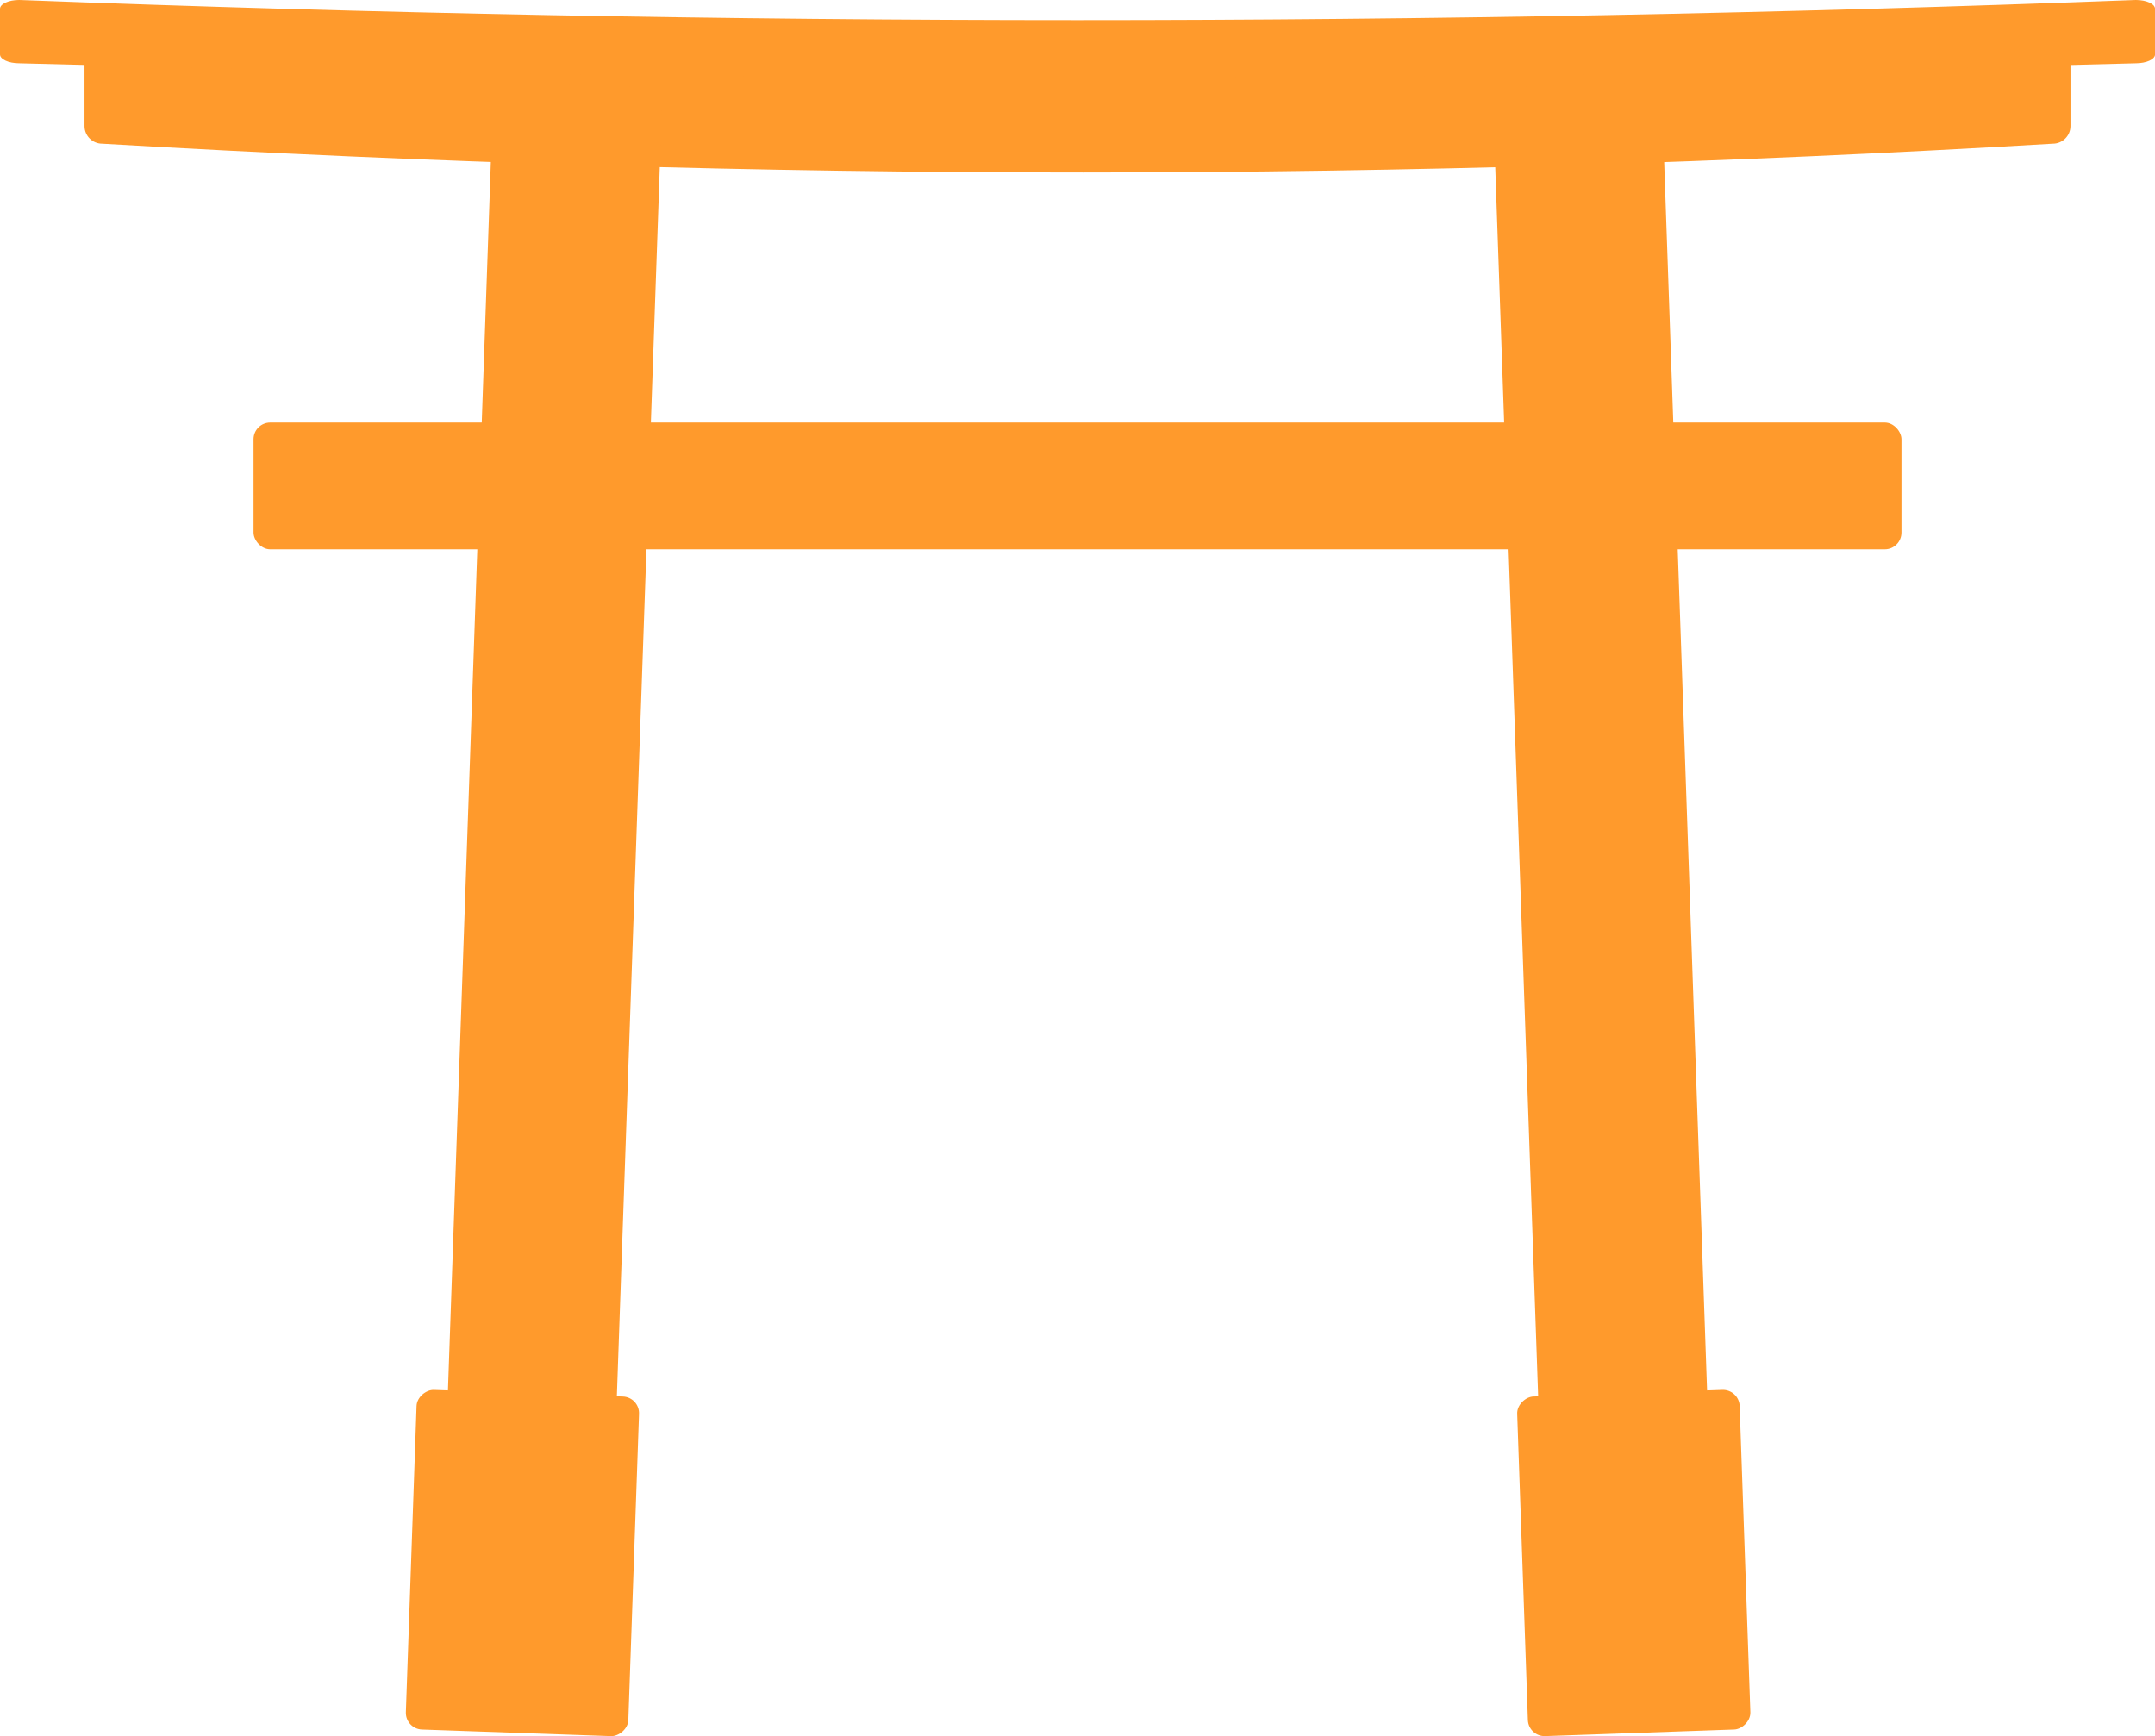
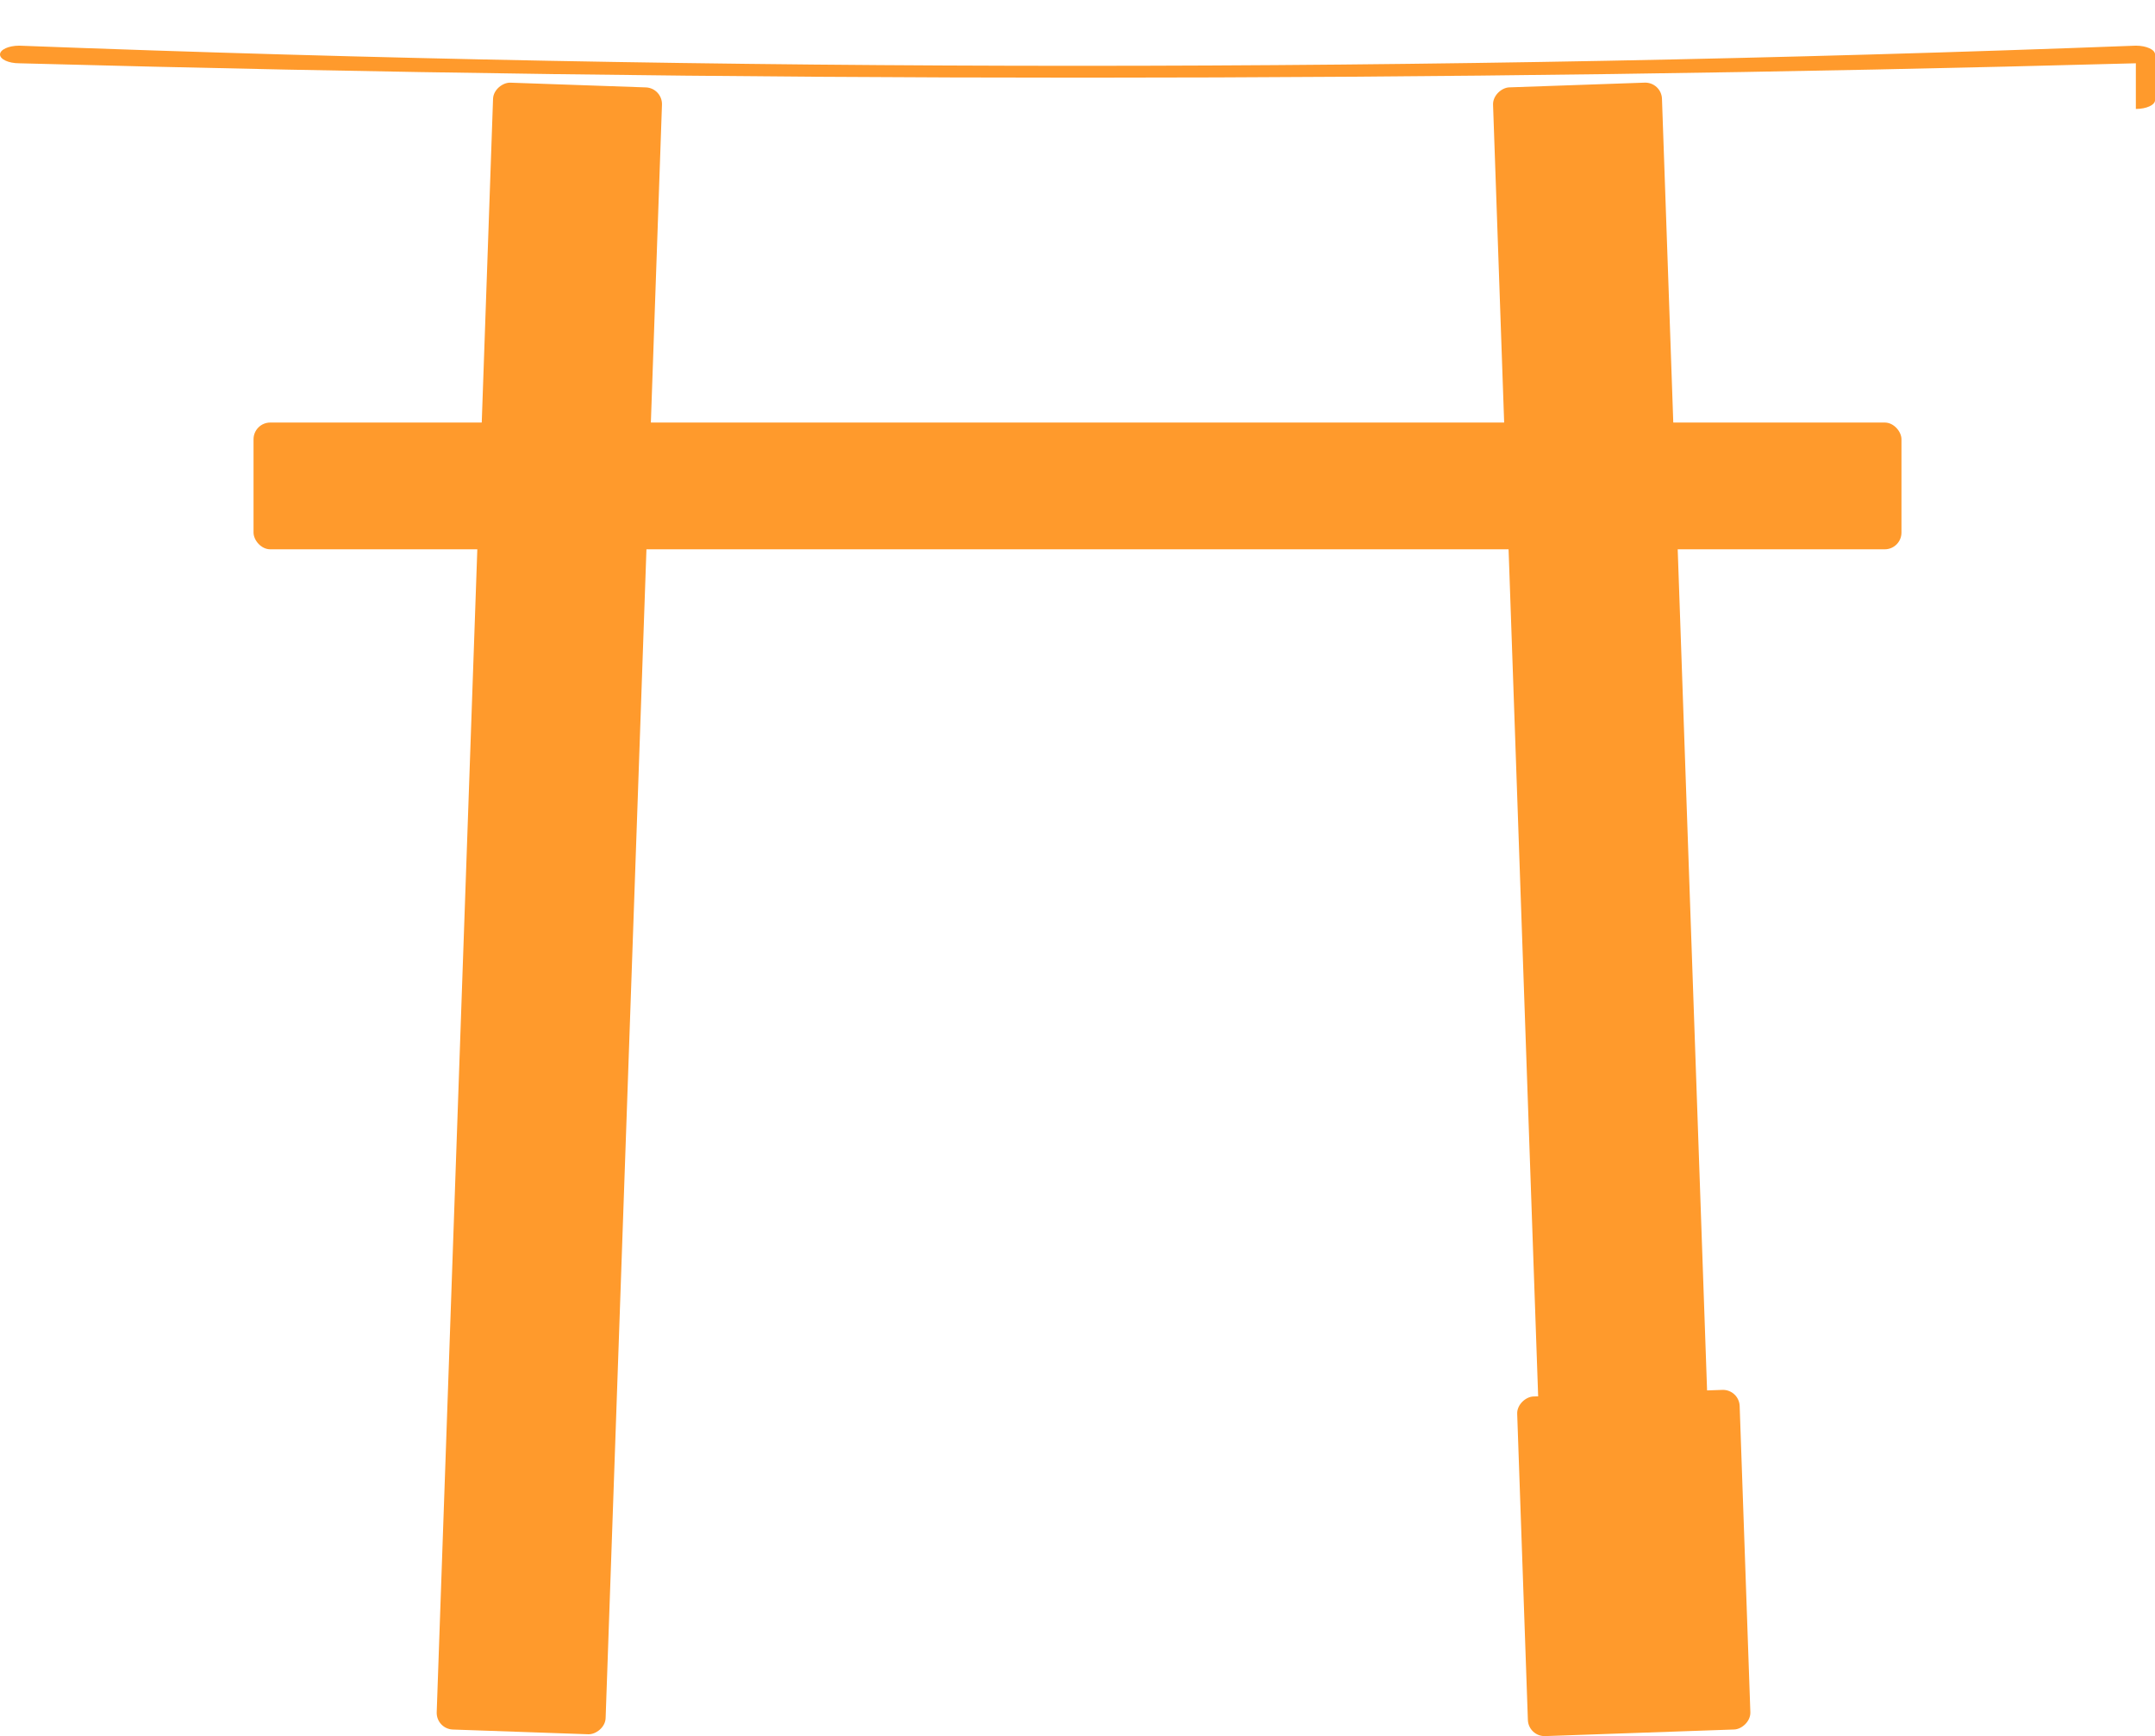
<svg xmlns="http://www.w3.org/2000/svg" id="_レイヤー_2" viewBox="0 0 43.553 35.089">
  <defs>
    <style>.cls-1{fill:#ff9a2c;}</style>
  </defs>
  <g id="text_a">
-     <path class="cls-1" d="M41.488,2.904c-12.979.771-26.118.781-39.423,0-.197,0-.357-.16-.357-.357V.699c0-.197.16-.357.357-.357C15.203,1.429,28.344,1.429,41.488.342c.197,0,.357.16.357.357v1.848c0,.197-.16.357-.357.357Z" />
-     <path class="cls-1" d="M43.166,1.279C29.082,1.664,14.825,1.669.388,1.279c-.214,0-.388-.08-.388-.178V.178c0-.098.174-.178.388-.178,14.256.543,28.516.543,42.778,0,.214,0,.388.08.388.178v.923c0,.098-.174.178-.388.178Z" />
+     <path class="cls-1" d="M43.166,1.279C29.082,1.664,14.825,1.669.388,1.279c-.214,0-.388-.08-.388-.178c0-.098.174-.178.388-.178,14.256.543,28.516.543,42.778,0,.214,0,.388.08.388.178v.923c0,.098-.174.178-.388.178Z" />
    <rect class="cls-1" x="5.124" y="8.54" width="33.305" height="2.562" rx=".338" ry=".338" />
    <rect class="cls-1" x="-5.551" y="16.653" width="33.305" height="3.416" rx=".338" ry=".338" transform="translate(-7.635 28.815) rotate(-88)" />
-     <rect class="cls-1" x="7.125" y="29.341" width="6.868" height="4.499" rx=".338" ry=".338" transform="translate(-21.381 41.04) rotate(-88)" />
    <rect class="cls-1" x="29.585" y="29.341" width="6.868" height="4.499" rx=".338" ry=".338" transform="translate(2.6 65.691) rotate(-92)" />
    <rect class="cls-1" x="15.799" y="16.653" width="33.305" height="3.416" rx=".338" ry=".338" transform="translate(15.234 51.433) rotate(-92)" />
  </g>
</svg>